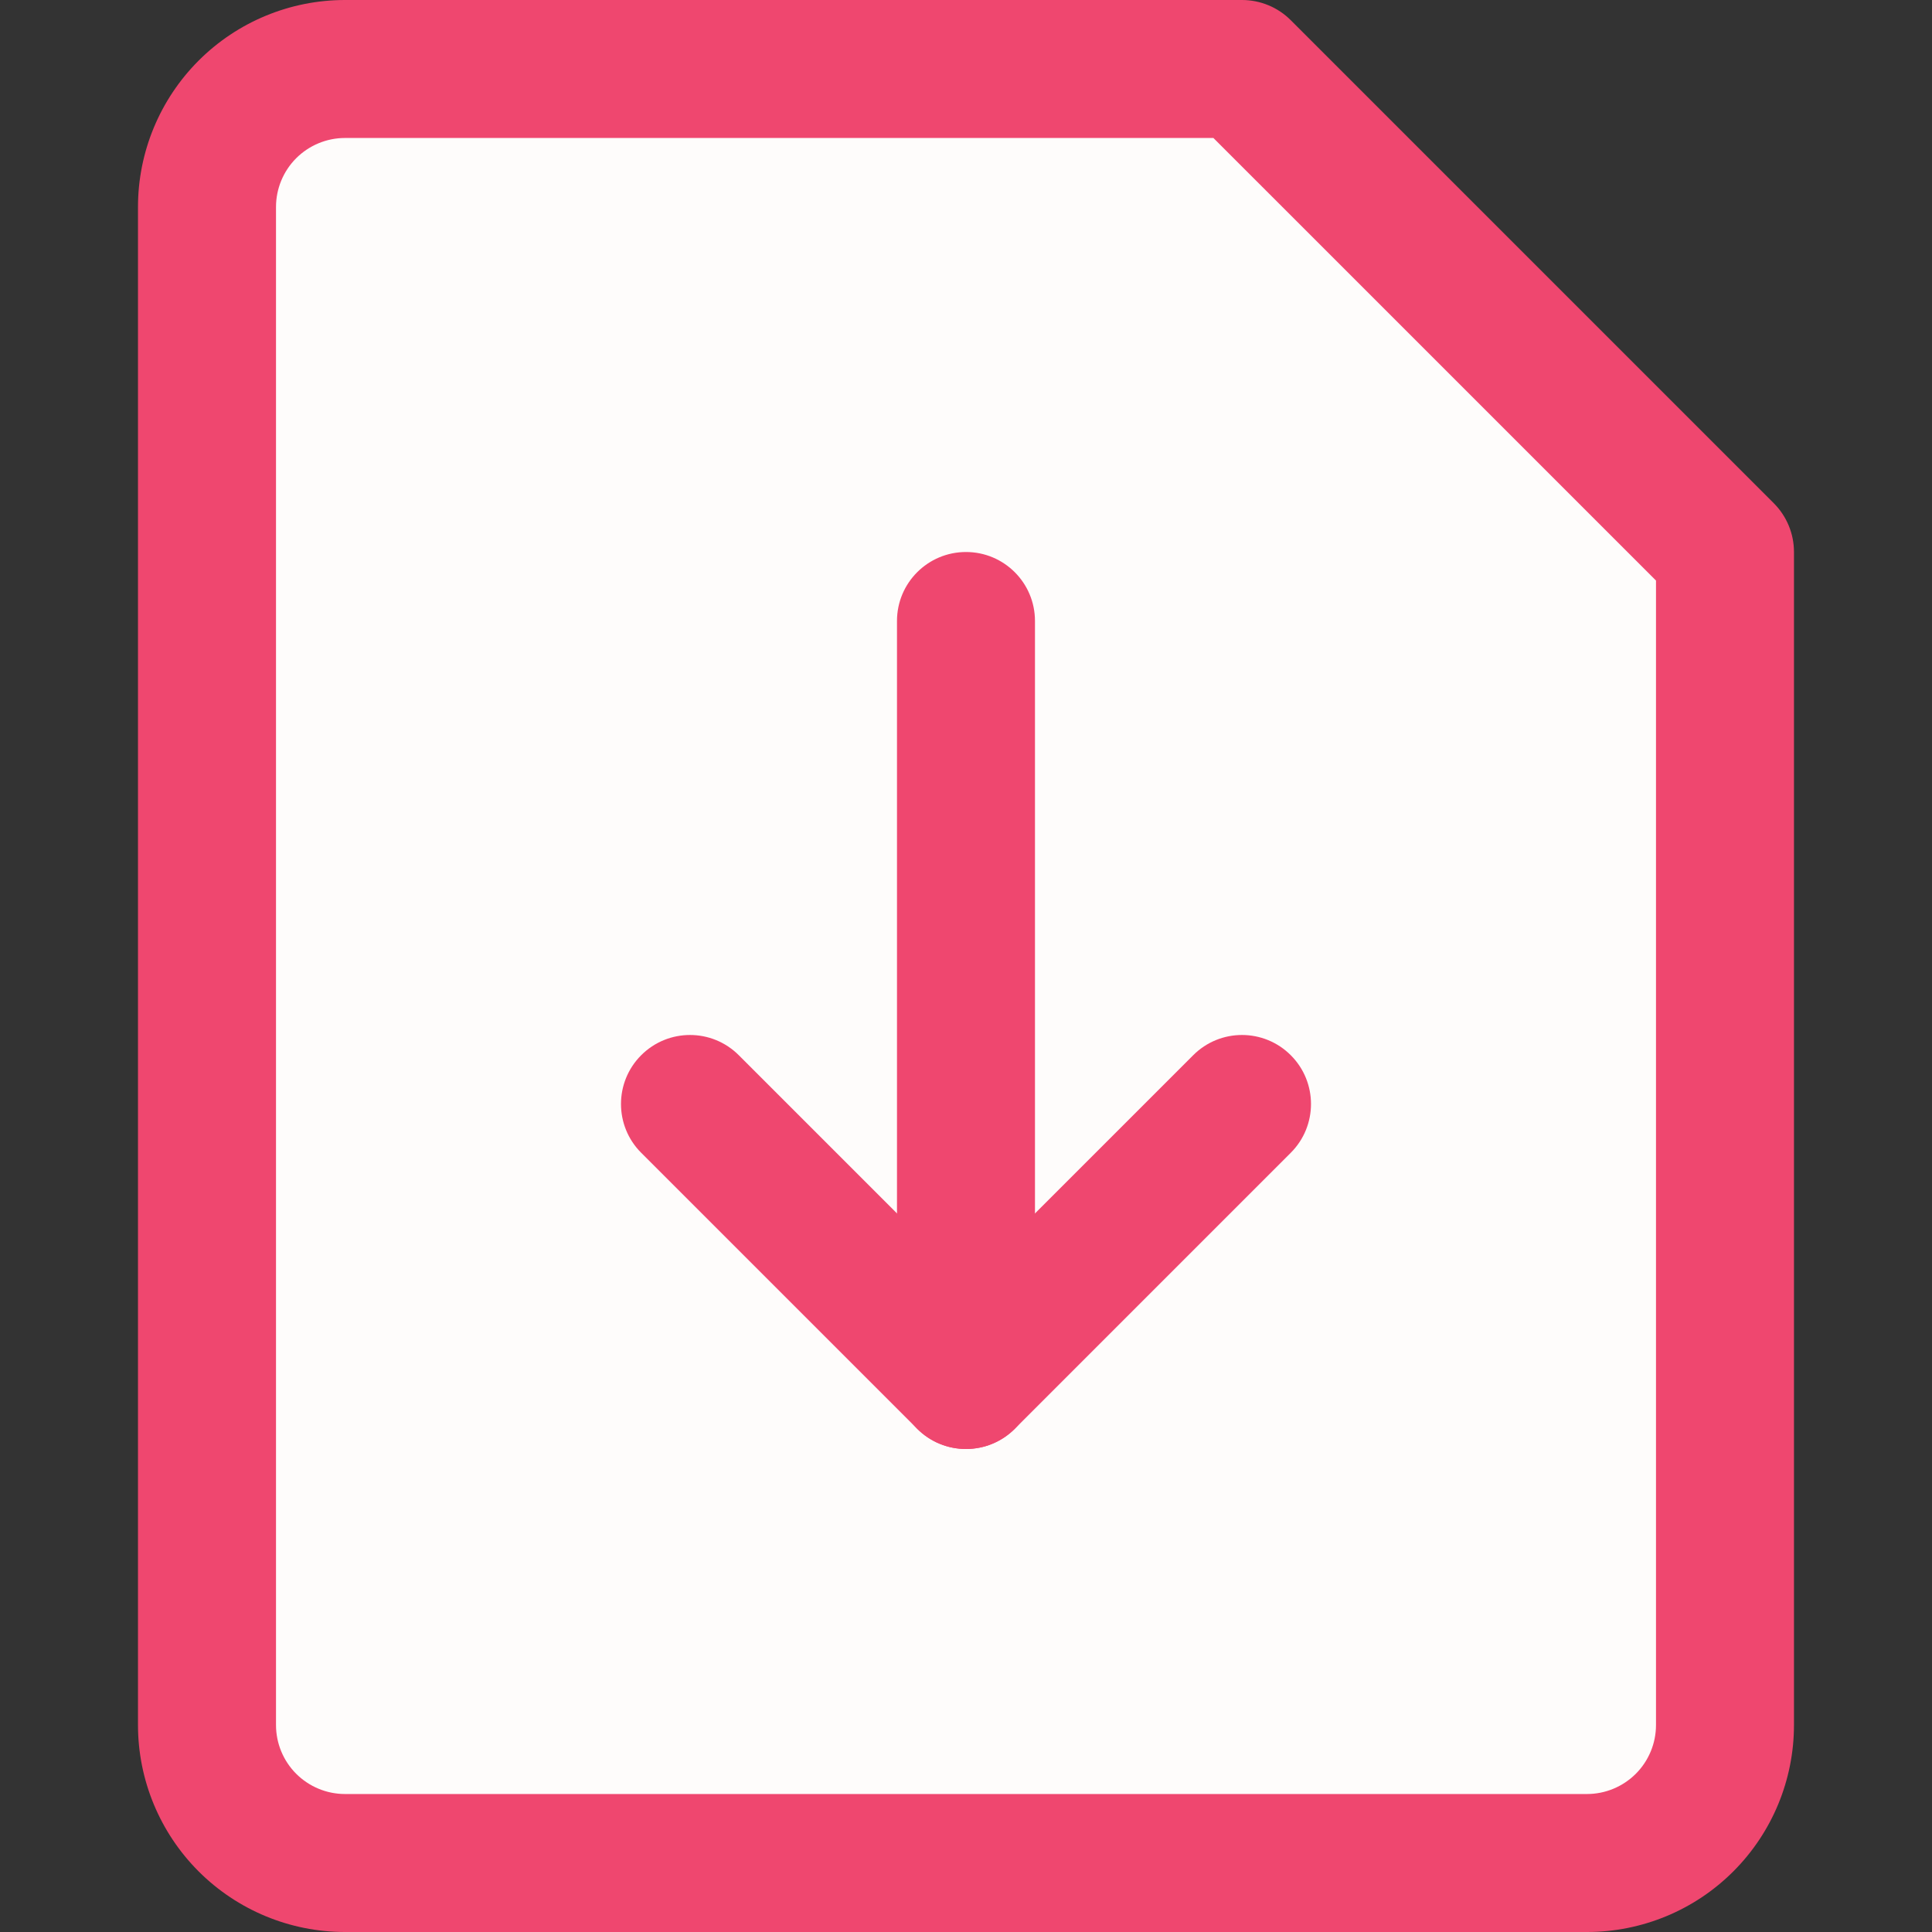
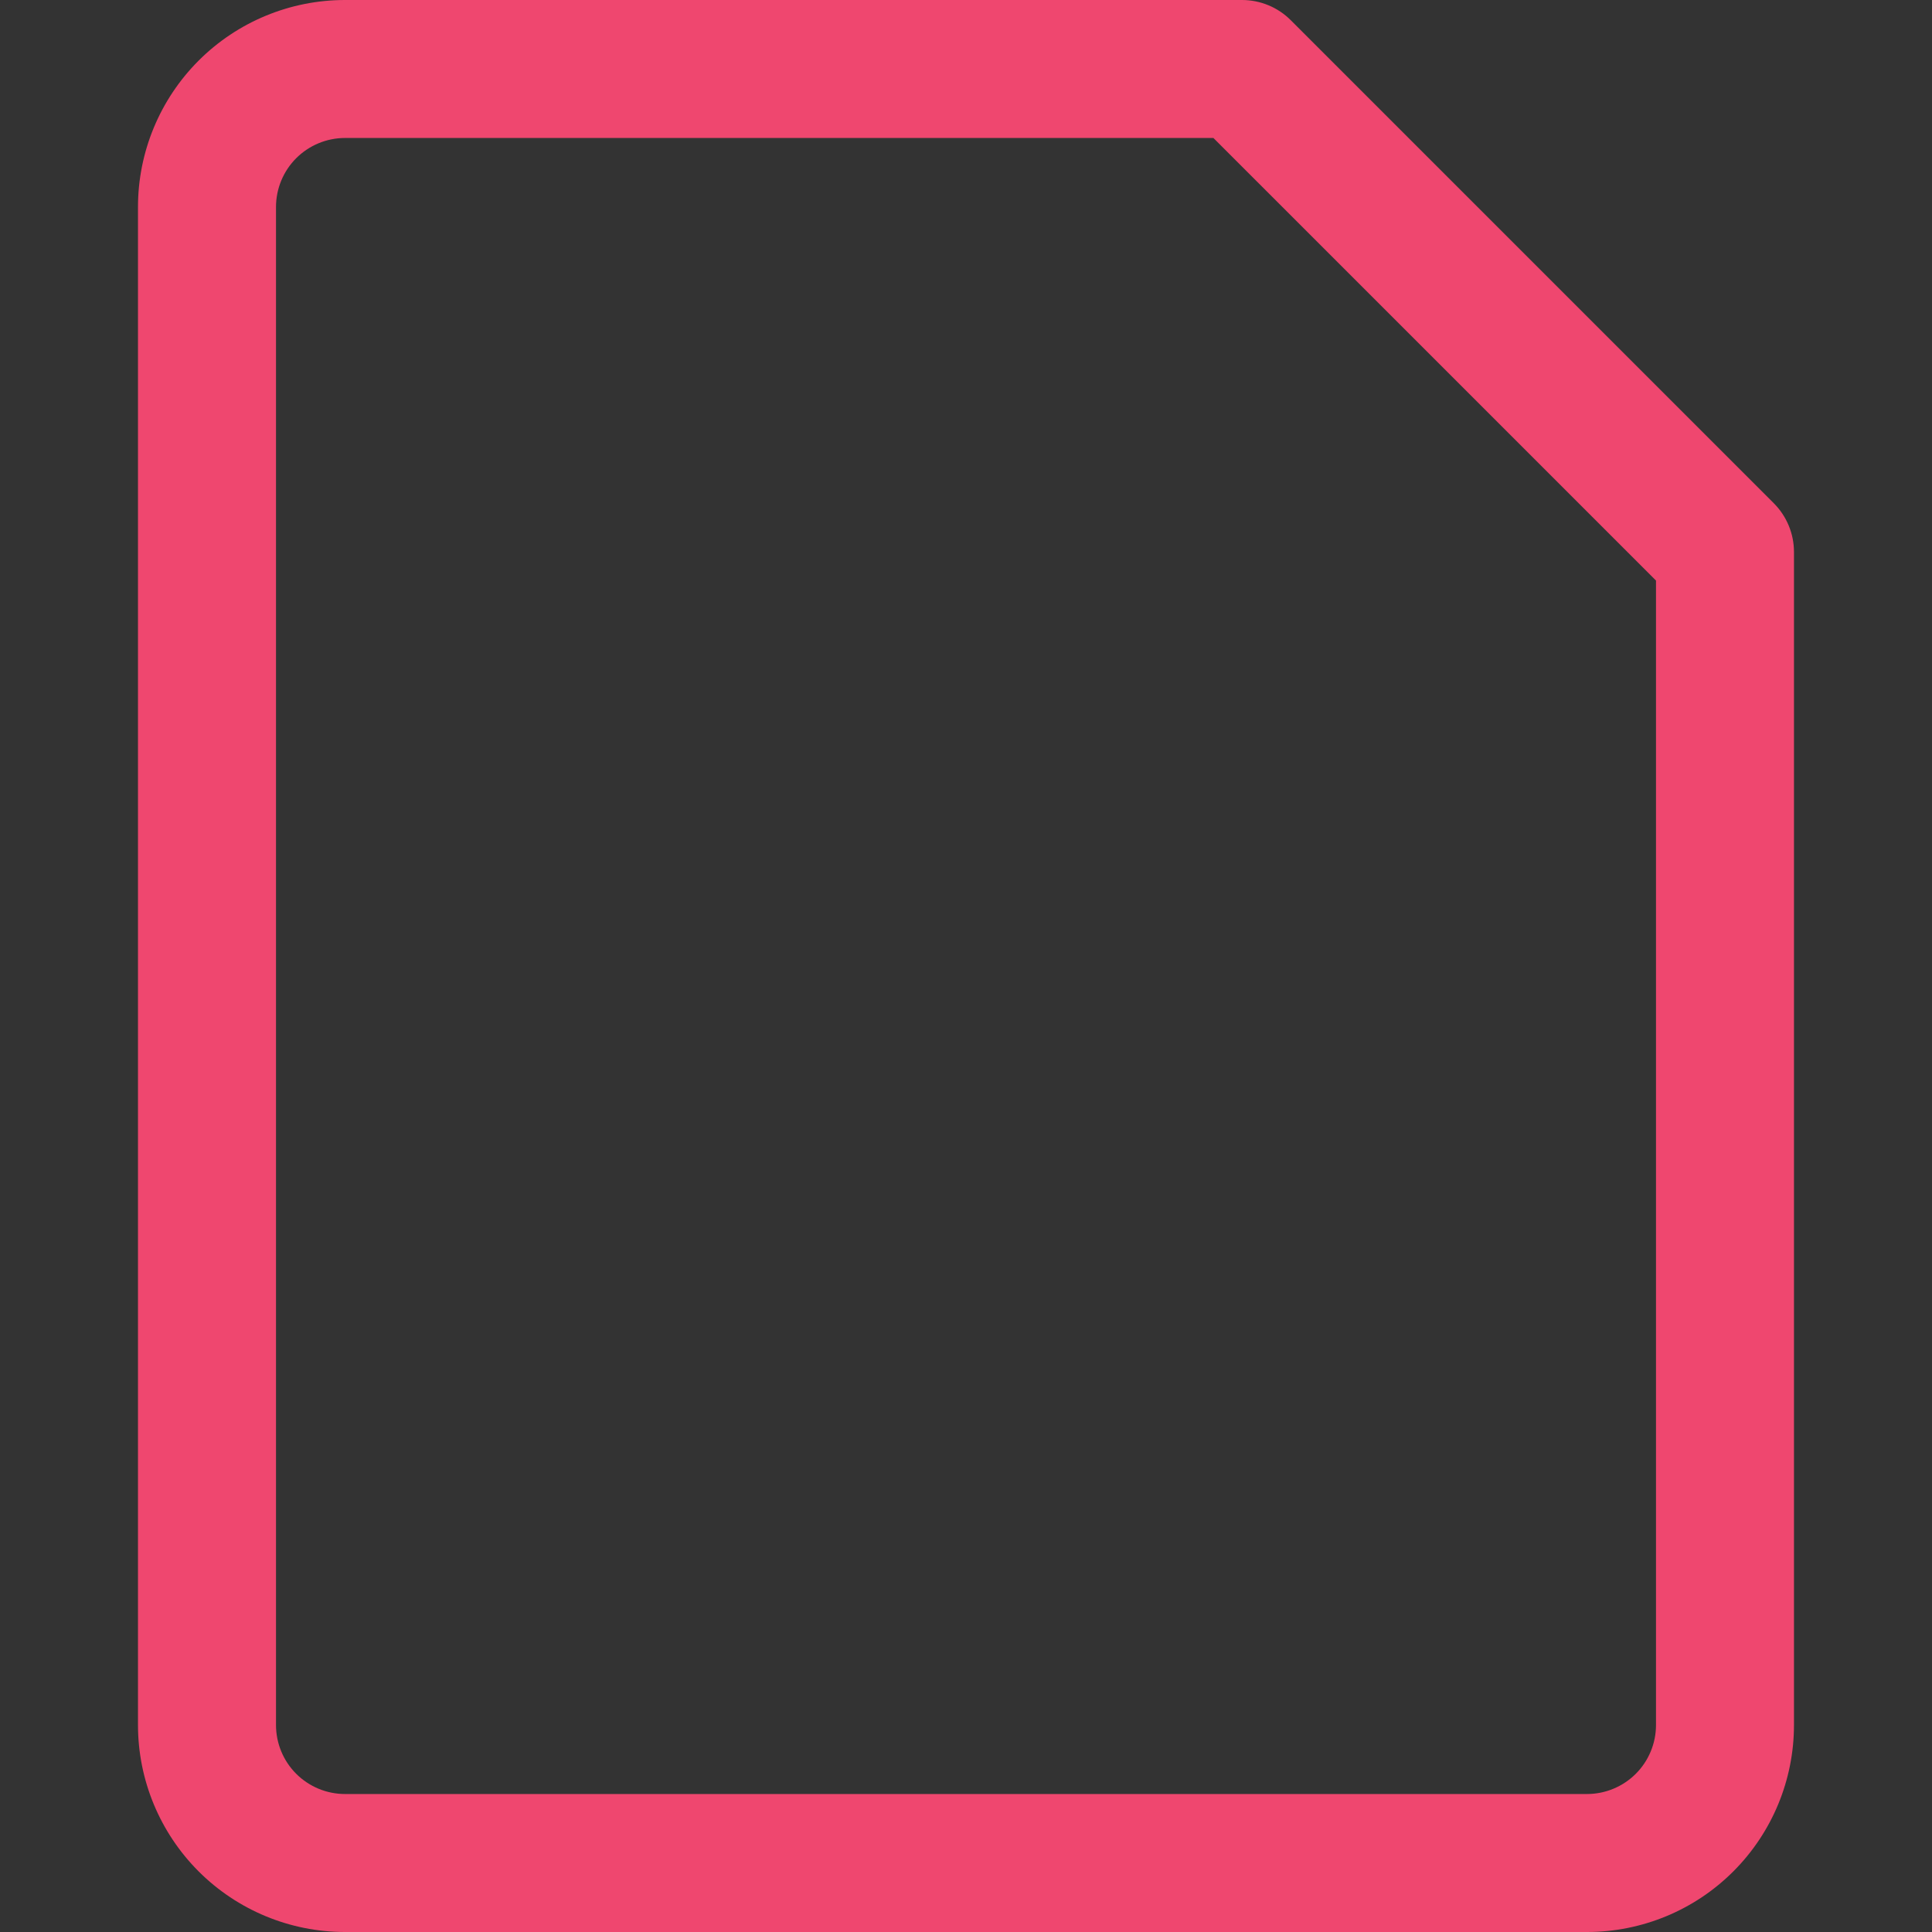
<svg xmlns="http://www.w3.org/2000/svg" width="50" height="50" viewBox="0 0 50 50" fill="none">
  <rect x="0" y="0" width="50" height="50" fill="#333333" stroke="none" />
-   <path d="M44.643 44.643C44.643 45.59 44.267 46.498 43.597 47.168C42.927 47.838 42.019 48.214 41.072 48.214H8.929C7.982 48.214 7.073 47.838 6.403 47.168C5.734 46.498 5.357 45.59 5.357 44.643V5.357C5.357 4.41 5.734 3.501 6.403 2.832C7.073 2.162 7.982 1.786 8.929 1.786H32.143L44.643 14.286V44.643Z" fill="#FEFCFB" />
  <path fill-rule="evenodd" clip-rule="evenodd" d="M8.928 3.571C8.455 3.571 8.001 3.76 7.666 4.094C7.331 4.429 7.143 4.884 7.143 5.357V44.643C7.143 45.117 7.331 45.571 7.666 45.906C8.001 46.24 8.455 46.429 8.928 46.429H41.071C41.545 46.429 41.999 46.24 42.334 45.906C42.669 45.571 42.857 45.117 42.857 44.643V15.025L31.403 3.571H8.928ZM5.14 1.569C6.145 0.564 7.508 0 8.928 0H32.143C32.616 0 33.071 0.188 33.405 0.523L45.905 13.023C46.24 13.358 46.428 13.812 46.428 14.286V44.643C46.428 46.064 45.864 47.426 44.859 48.431C43.855 49.436 42.492 50 41.071 50H8.928C7.508 50 6.145 49.436 5.14 48.431C4.136 47.426 3.571 46.064 3.571 44.643V5.357C3.571 3.936 4.136 2.574 5.14 1.569Z" fill="#EF476F" />
-   <path fill-rule="evenodd" clip-rule="evenodd" d="M16.594 27.309C17.292 26.611 18.422 26.611 19.12 27.309L25 33.189L30.88 27.309C31.577 26.611 32.708 26.611 33.405 27.309C34.103 28.006 34.103 29.137 33.405 29.834L26.263 36.977C25.565 37.674 24.434 37.674 23.737 36.977L16.594 29.834C15.897 29.137 15.897 28.006 16.594 27.309Z" fill="#EF476F" />
-   <path fill-rule="evenodd" clip-rule="evenodd" d="M25 14.286C25.986 14.286 26.785 15.085 26.785 16.071V35.714C26.785 36.7 25.986 37.5 25 37.5C24.013 37.5 23.214 36.7 23.214 35.714V16.071C23.214 15.085 24.013 14.286 25 14.286Z" fill="#EF476F" />
</svg>